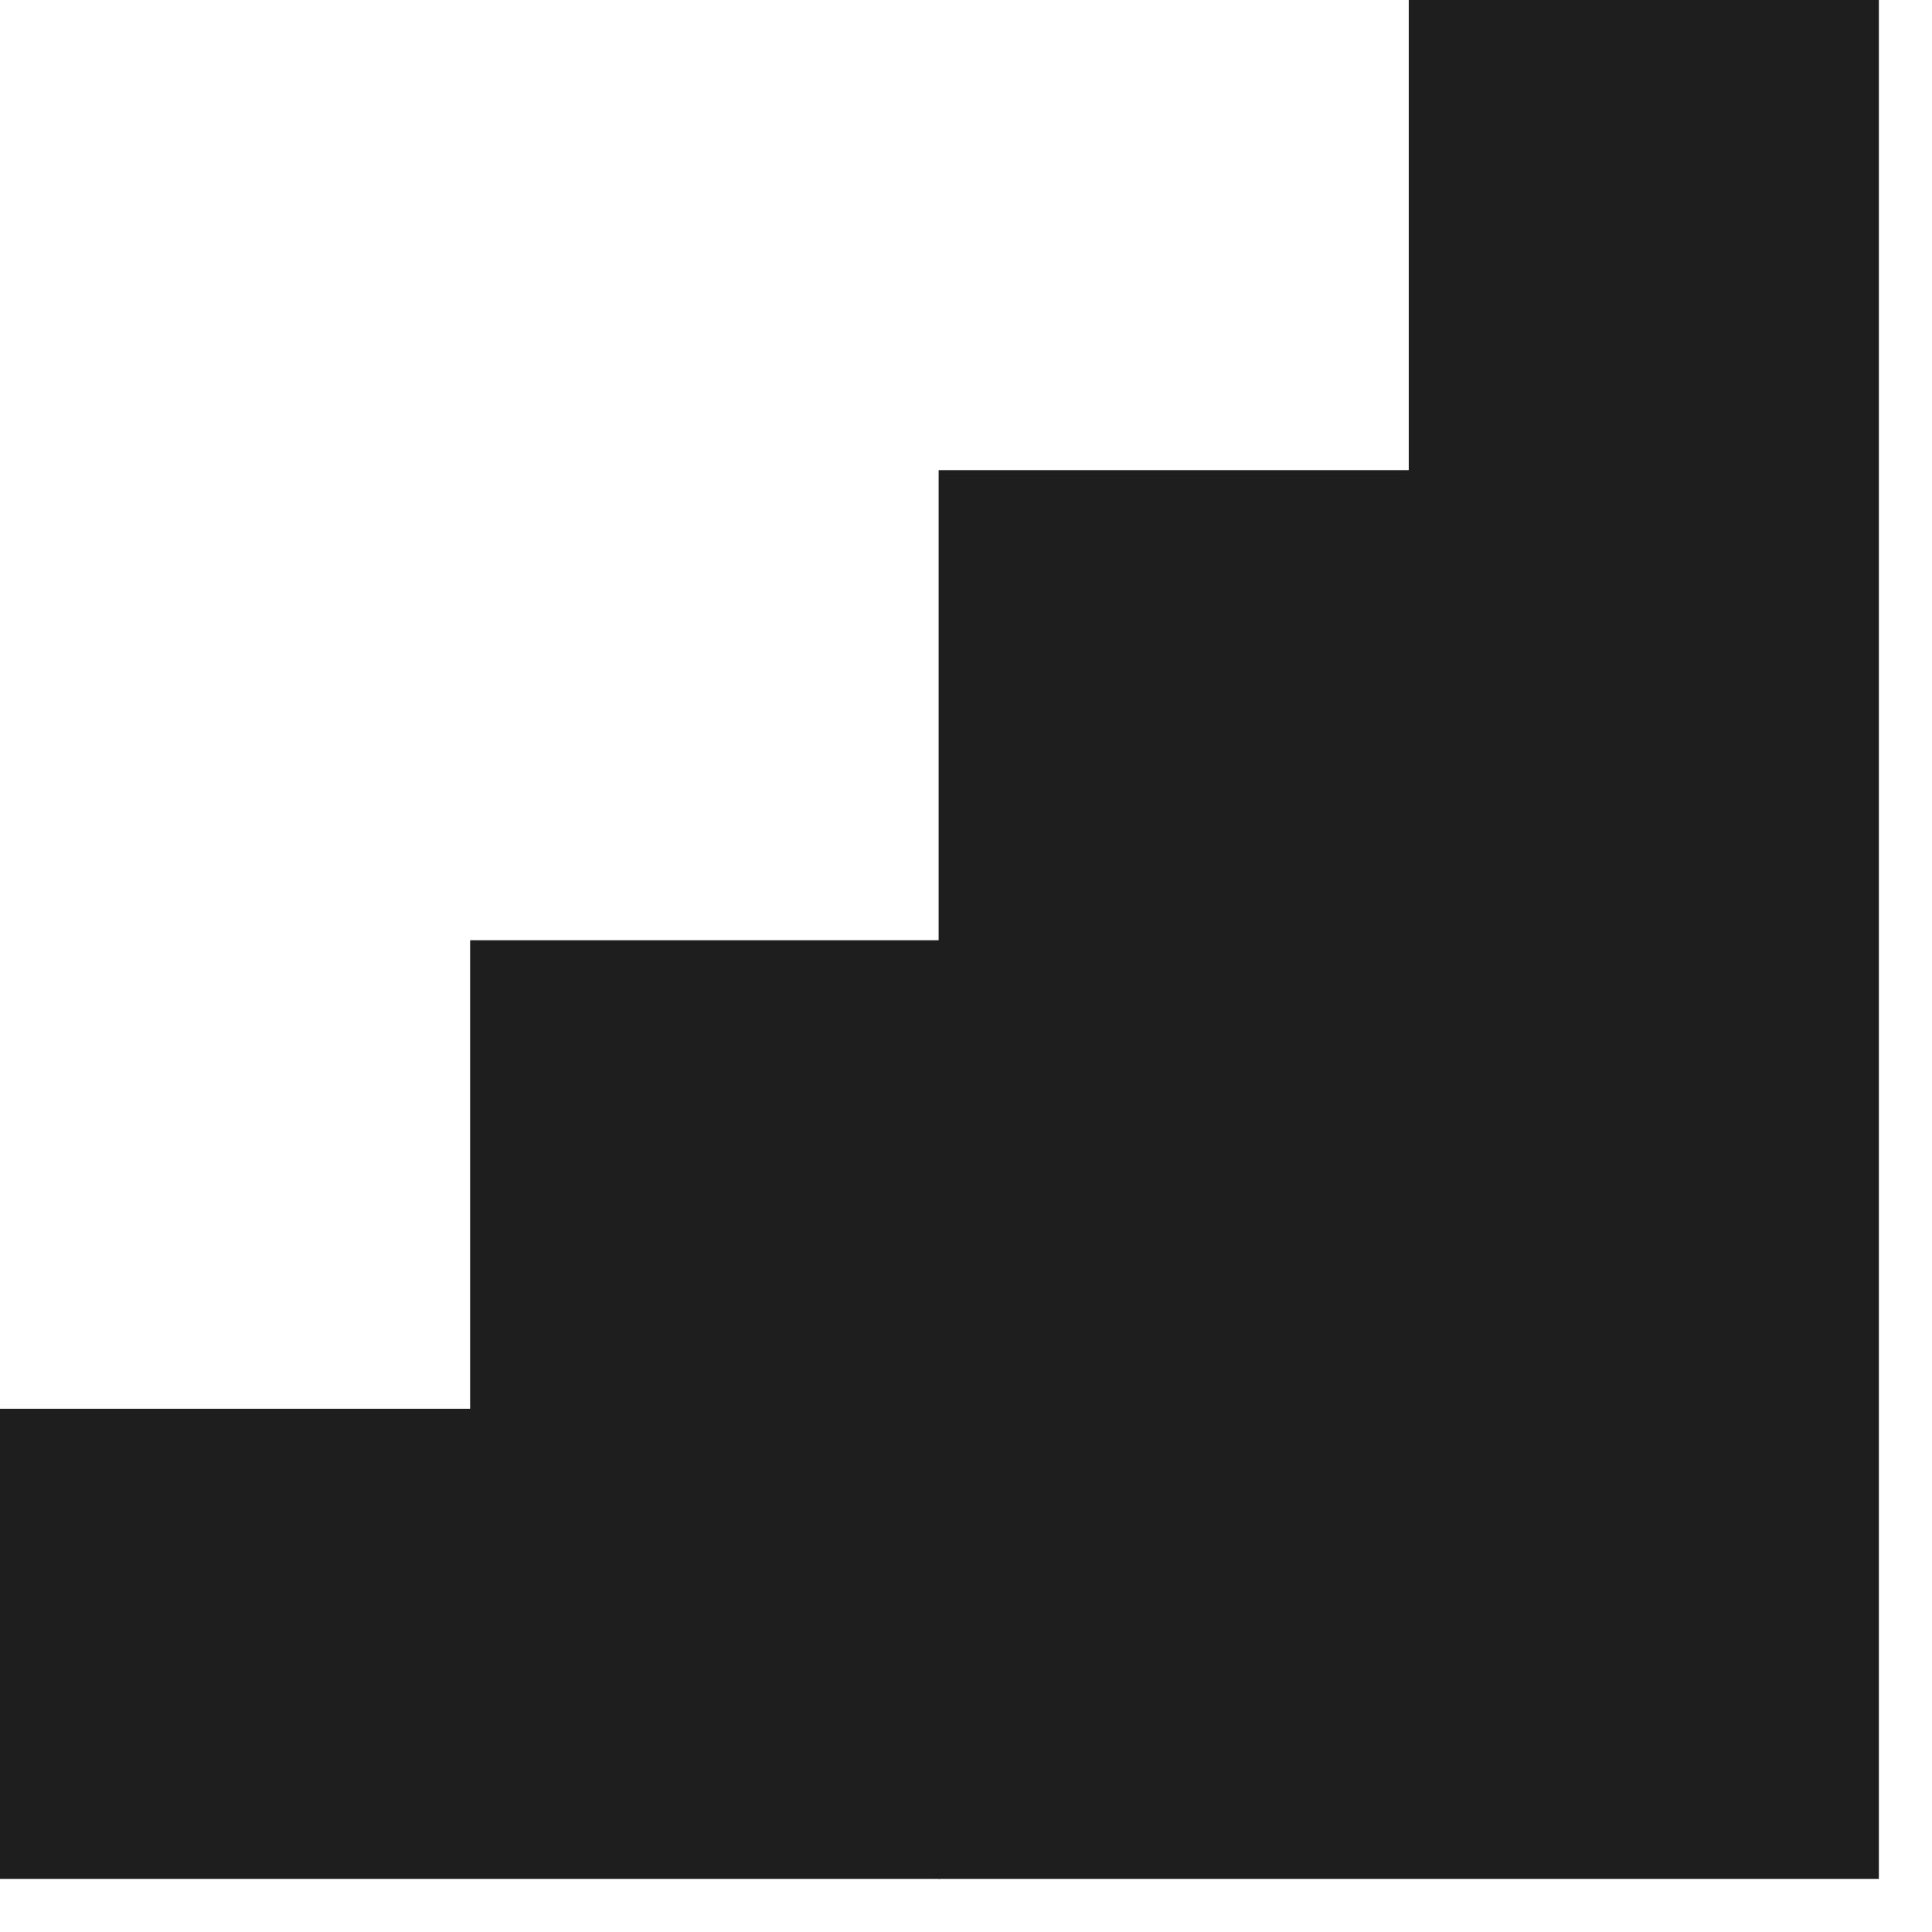
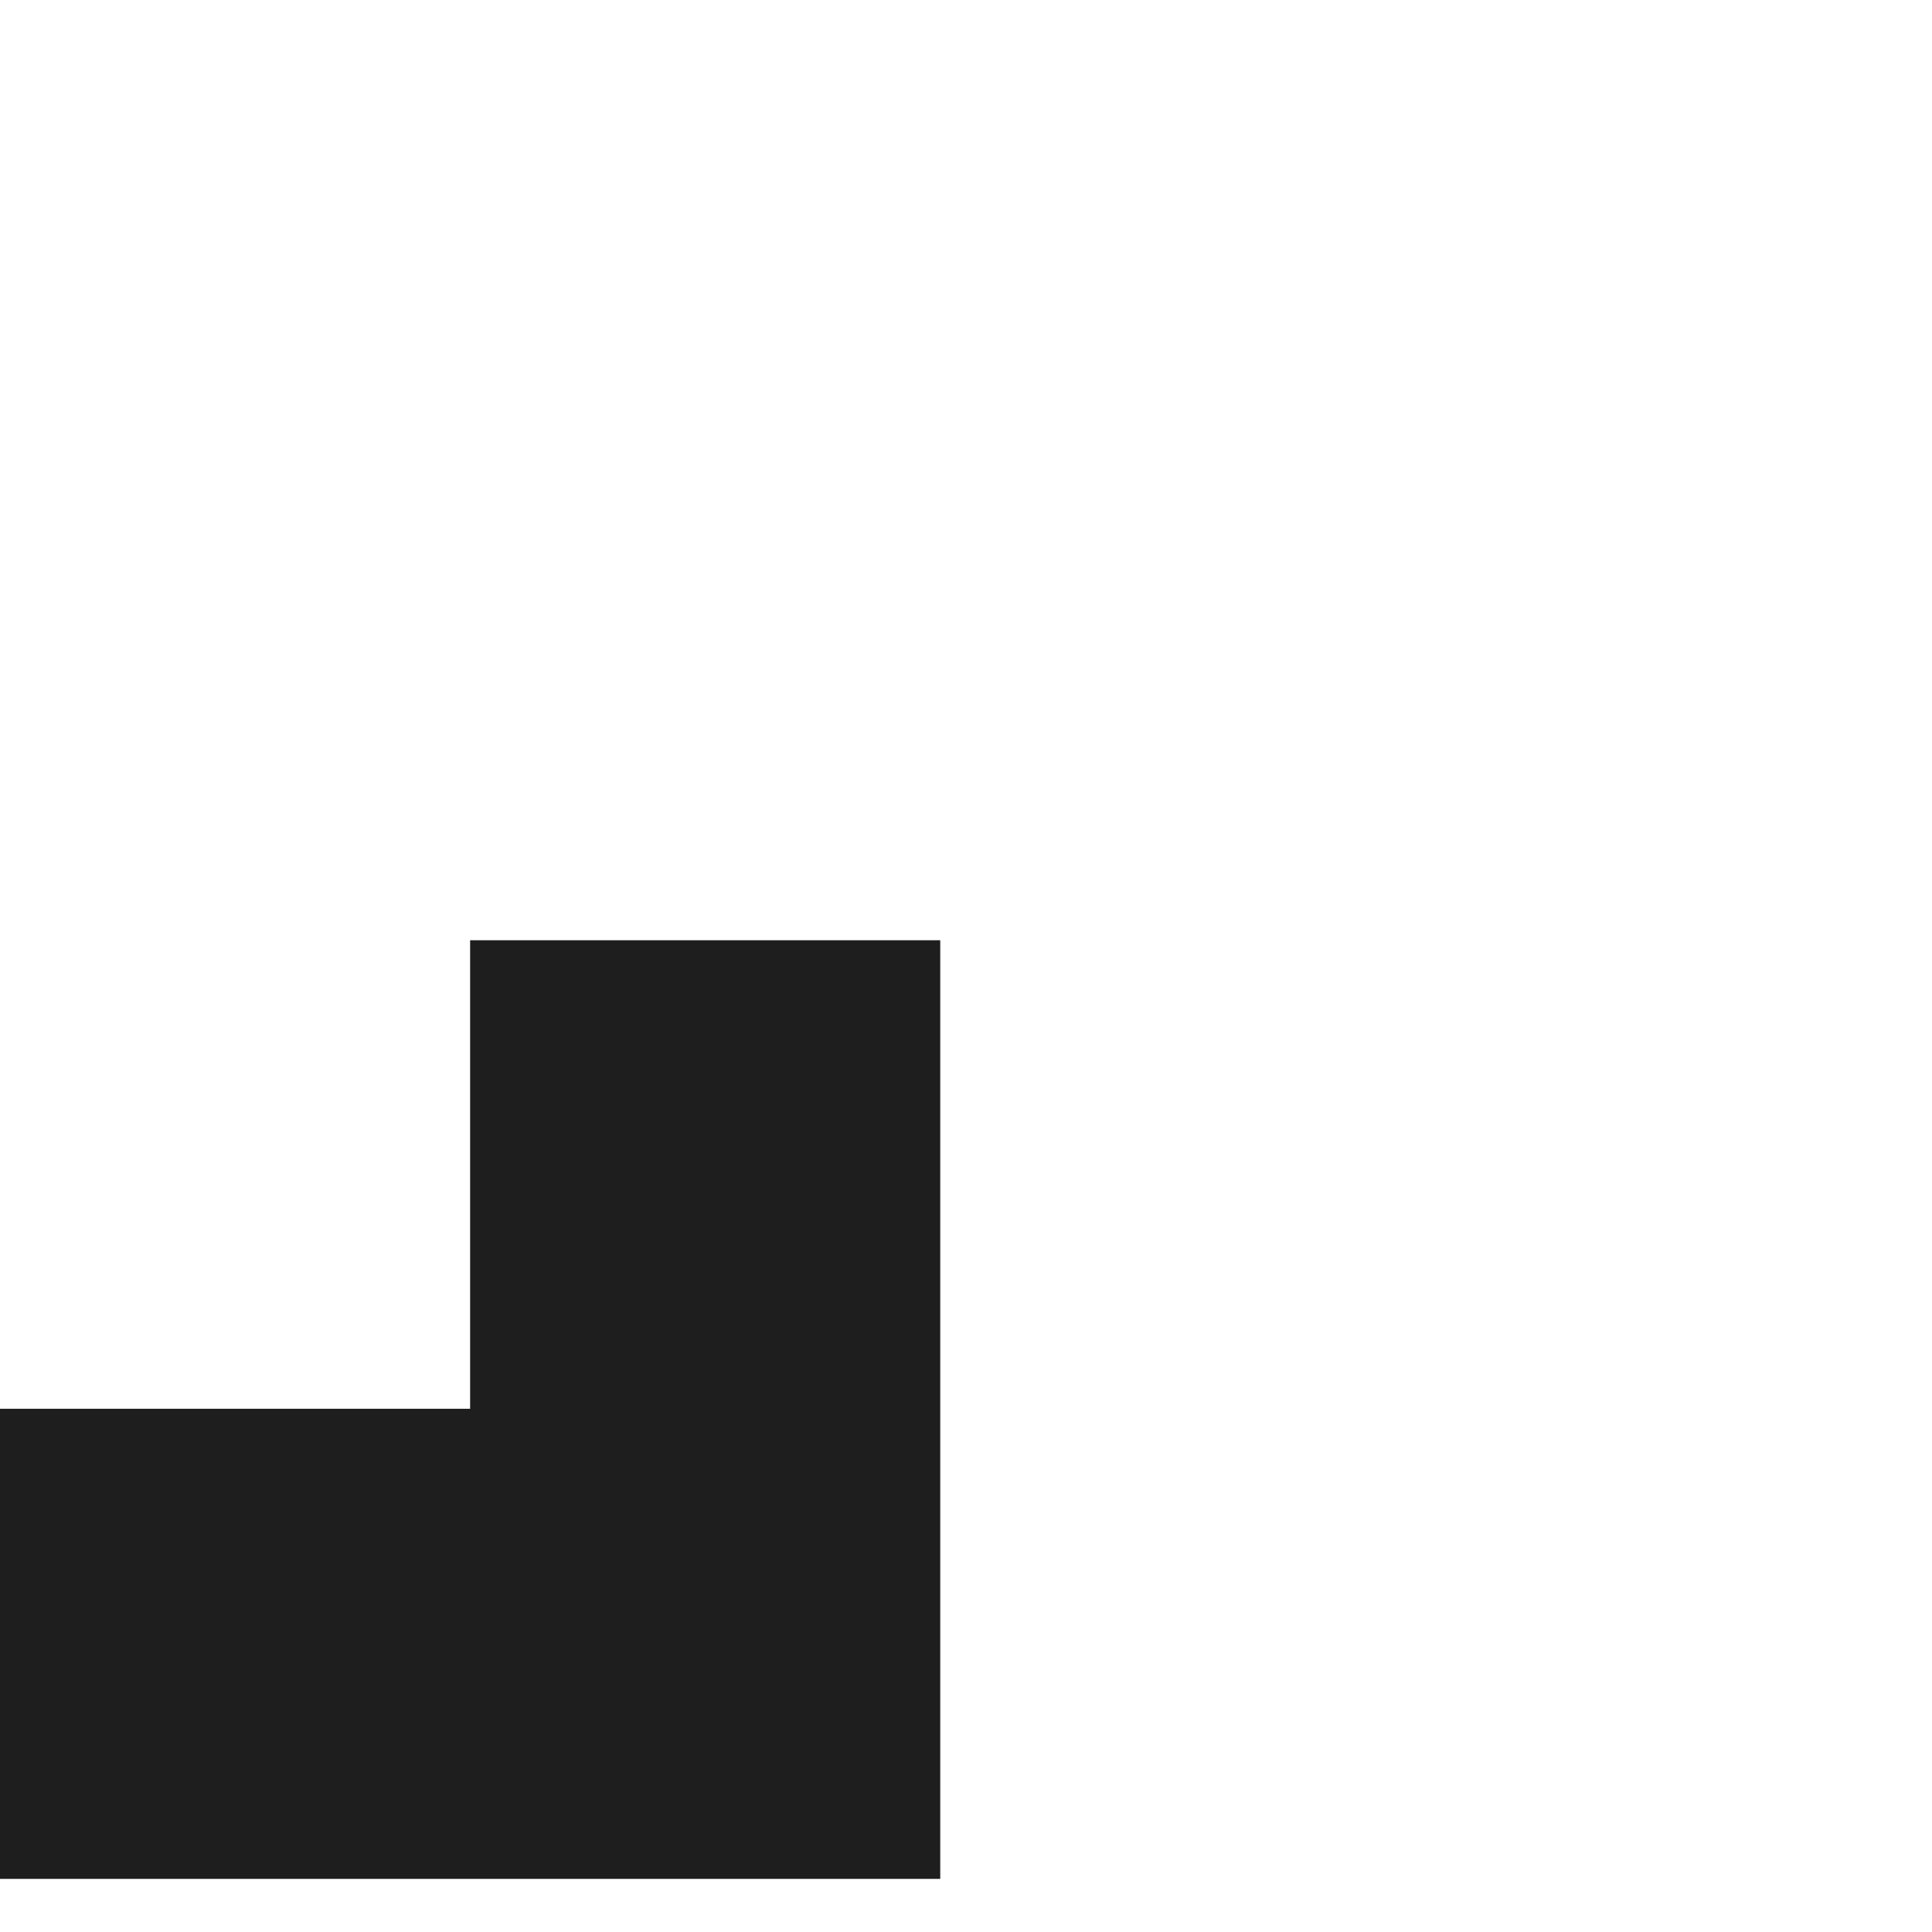
<svg xmlns="http://www.w3.org/2000/svg" width="12" height="12" fill="none">
-   <path fill="#1E1E1E" d="M8.75 11.67h2.92V0H8.75zM5.83 11.67h2.92V2.92H5.83z" />
  <path fill="#1E1E1E" d="M2.92 11.67h2.92V5.84H2.92zM0 11.67h2.92V8.75H0z" />
</svg>